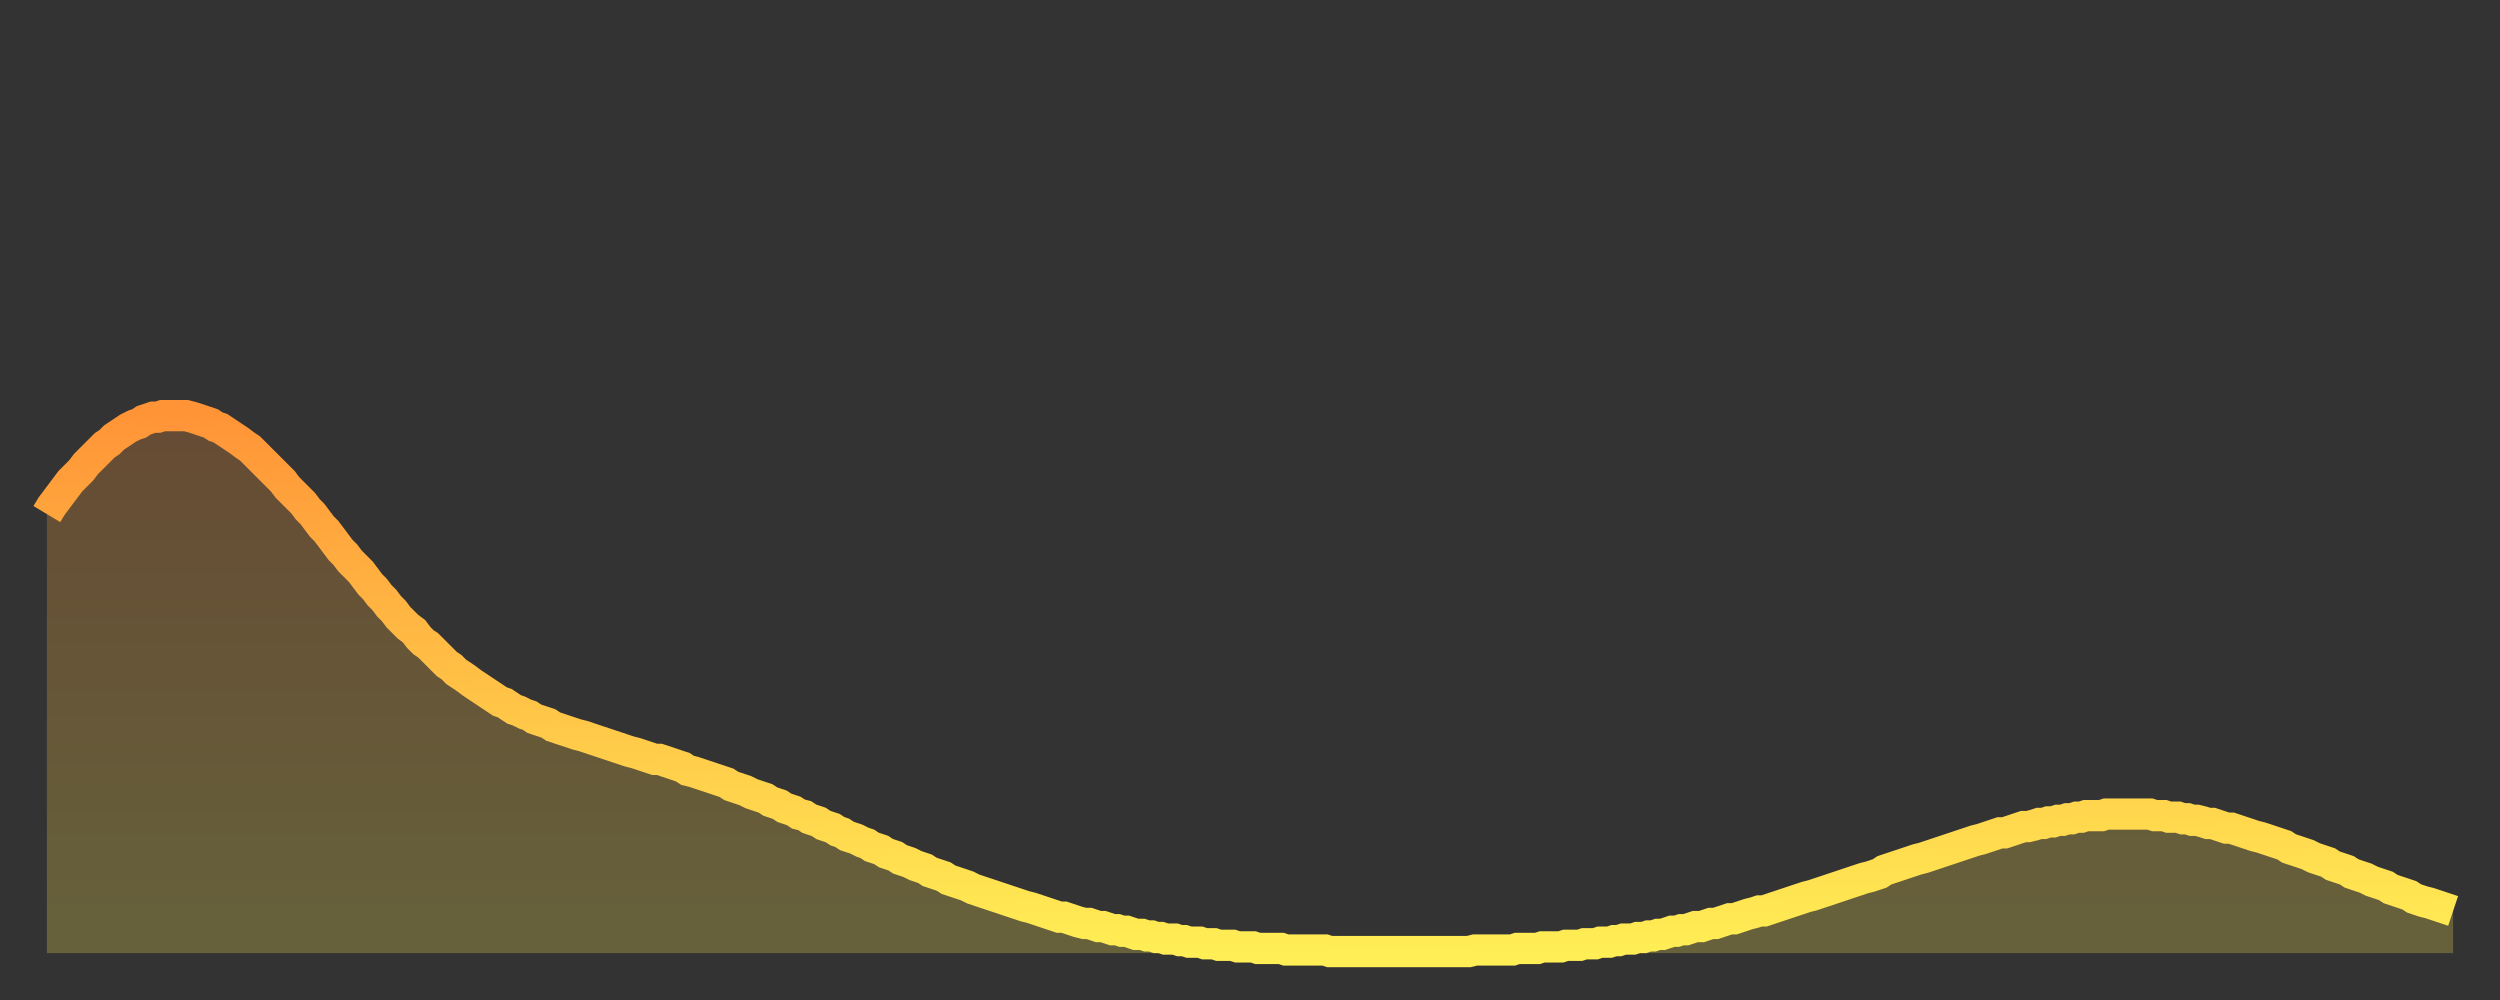
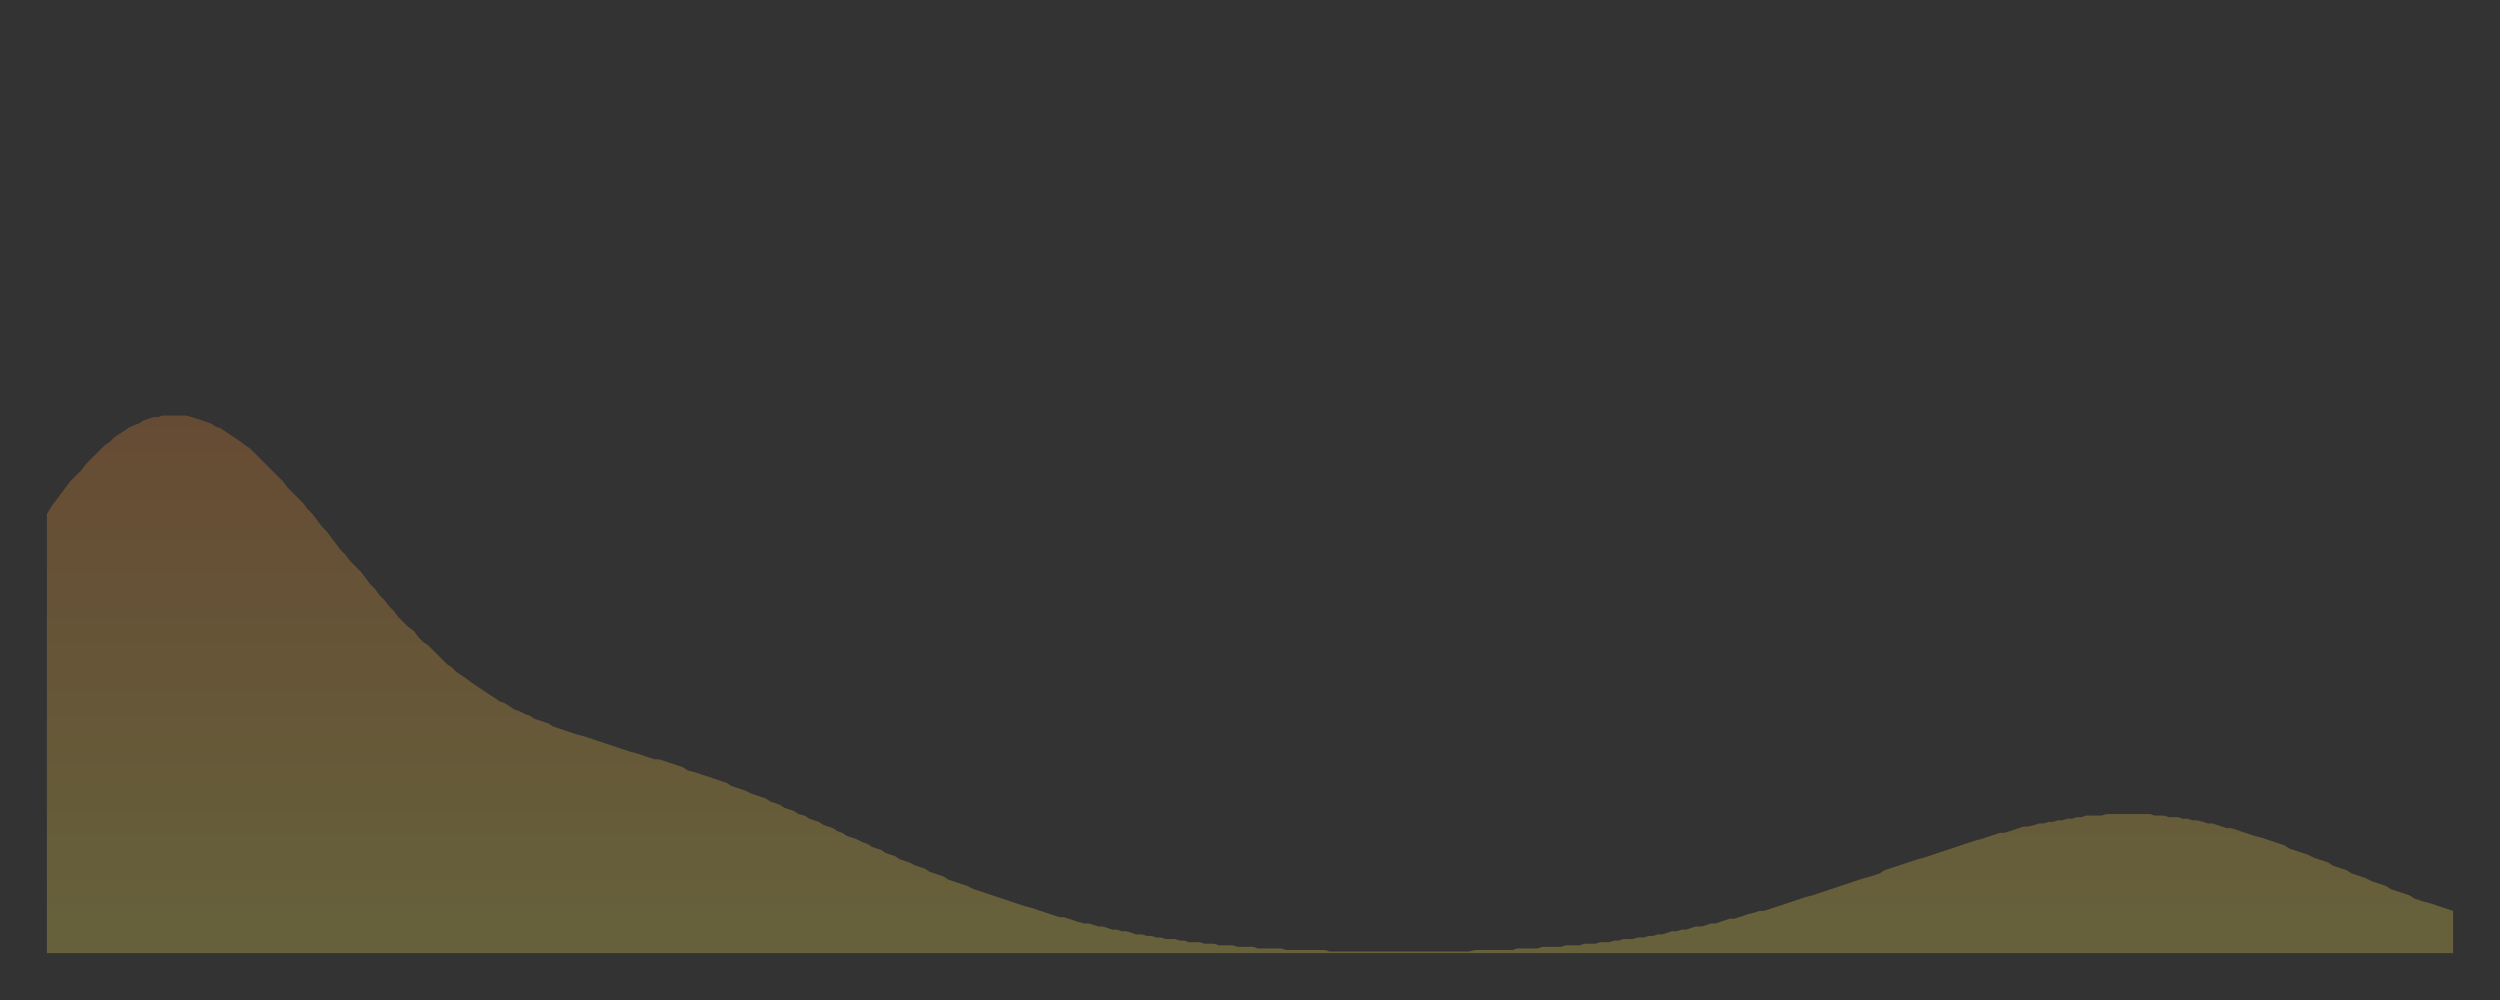
<svg xmlns="http://www.w3.org/2000/svg" baseProfile="full" height="64" version="1.1" width="160">
  <rect width="100%" height="100%" fill="#333333" stroke="none" />
  <defs>
    <linearGradient id="id6690" x1="0" x2="0" y1="0" y2="1">
      <stop offset="0%" stop-color="#ff9437" />
      <stop offset="50%" stop-color="#ffc146" />
      <stop offset="100%" stop-color="#ffee55" />
    </linearGradient>
  </defs>
  <g transform="translate(3,3)">
    <g>
-       <path d="M 0.0 29.9 0.3 29.4 0.6 29.0 0.9 28.6 1.2 28.2 1.5 27.8 1.9 27.4 2.2 27.1 2.5 26.7 2.8 26.4 3.1 26.1 3.4 25.8 3.7 25.5 4.0 25.3 4.3 25.0 4.6 24.8 4.9 24.6 5.2 24.4 5.6 24.2 5.9 24.1 6.2 23.9 6.5 23.8 6.8 23.7 7.1 23.7 7.4 23.6 7.7 23.6 8.0 23.6 8.3 23.6 8.6 23.6 8.9 23.6 9.3 23.7 9.6 23.8 9.9 23.9 10.2 24.0 10.5 24.1 10.8 24.3 11.1 24.4 11.4 24.6 11.7 24.8 12.0 25.0 12.3 25.2 12.7 25.5 13.0 25.7 13.3 26.0 13.6 26.3 13.9 26.6 14.2 26.9 14.5 27.2 14.8 27.5 15.1 27.8 15.4 28.2 15.7 28.5 16.0 28.8 16.4 29.2 16.7 29.6 17.0 29.9 17.3 30.3 17.6 30.7 17.9 31.0 18.2 31.4 18.5 31.8 18.8 32.2 19.1 32.5 19.4 32.9 19.8 33.3 20.1 33.6 20.4 34.0 20.7 34.4 21.0 34.7 21.3 35.1 21.6 35.4 21.9 35.8 22.2 36.1 22.5 36.5 22.8 36.8 23.1 37.1 23.5 37.4 23.8 37.8 24.1 38.1 24.4 38.3 24.7 38.6 25.0 38.9 25.3 39.2 25.6 39.5 25.9 39.7 26.2 40.0 26.5 40.2 26.8 40.4 27.2 40.7 27.5 40.9 27.8 41.1 28.1 41.3 28.4 41.5 28.7 41.7 29.0 41.9 29.3 42.0 29.6 42.2 29.9 42.4 30.2 42.5 30.6 42.7 30.9 42.8 31.2 43.0 31.5 43.1 31.8 43.2 32.1 43.3 32.4 43.5 32.7 43.6 33.0 43.7 33.3 43.8 33.6 43.9 33.9 44.0 34.3 44.1 34.6 44.2 34.9 44.3 35.2 44.4 35.5 44.5 35.8 44.6 36.1 44.7 36.4 44.8 36.7 44.9 37.0 45.0 37.3 45.1 37.7 45.2 38.0 45.3 38.3 45.4 38.6 45.5 38.9 45.6 39.2 45.6 39.5 45.7 39.8 45.8 40.1 45.9 40.4 46.0 40.7 46.1 41.0 46.3 41.4 46.4 41.7 46.5 42.0 46.6 42.3 46.7 42.6 46.8 42.9 46.9 43.2 47.0 43.5 47.1 43.8 47.3 44.1 47.4 44.4 47.5 44.7 47.6 45.1 47.8 45.4 47.9 45.7 48.0 46.0 48.1 46.3 48.3 46.6 48.4 46.9 48.5 47.2 48.7 47.5 48.8 47.8 48.9 48.1 49.1 48.5 49.2 48.8 49.4 49.1 49.5 49.4 49.6 49.7 49.8 50.0 49.9 50.3 50.0 50.6 50.2 50.9 50.3 51.2 50.5 51.5 50.6 51.8 50.7 52.2 50.9 52.5 51.0 52.8 51.2 53.1 51.3 53.4 51.4 53.7 51.6 54.0 51.7 54.3 51.8 54.6 52.0 54.9 52.1 55.2 52.2 55.6 52.4 55.9 52.5 56.2 52.6 56.5 52.8 56.8 52.9 57.1 53.0 57.4 53.1 57.7 53.3 58.0 53.4 58.3 53.5 58.6 53.6 58.9 53.7 59.3 53.9 59.6 54.0 59.9 54.1 60.2 54.2 60.5 54.3 60.8 54.4 61.1 54.5 61.4 54.6 61.7 54.7 62.0 54.8 62.3 54.9 62.6 55.0 63.0 55.1 63.3 55.2 63.6 55.3 63.9 55.4 64.2 55.5 64.5 55.6 64.8 55.7 65.1 55.7 65.4 55.8 65.7 55.9 66.0 56.0 66.4 56.1 66.7 56.1 67.0 56.2 67.3 56.3 67.6 56.3 67.9 56.4 68.2 56.5 68.5 56.5 68.8 56.6 69.1 56.6 69.4 56.7 69.7 56.8 70.1 56.8 70.4 56.9 70.7 56.9 71.0 57.0 71.3 57.0 71.6 57.1 71.9 57.1 72.2 57.1 72.5 57.2 72.8 57.2 73.1 57.3 73.5 57.3 73.8 57.3 74.1 57.4 74.4 57.4 74.7 57.4 75.0 57.5 75.3 57.5 75.6 57.5 75.9 57.5 76.2 57.6 76.5 57.6 76.8 57.6 77.2 57.6 77.5 57.7 77.8 57.7 78.1 57.7 78.4 57.7 78.7 57.7 79.0 57.7 79.3 57.8 79.6 57.8 79.9 57.8 80.2 57.8 80.5 57.8 80.9 57.8 81.2 57.8 81.5 57.8 81.8 57.8 82.1 57.9 82.4 57.9 82.7 57.9 83.0 57.9 83.3 57.9 83.6 57.9 83.9 57.9 84.3 57.9 84.6 57.9 84.9 57.9 85.2 57.9 85.5 57.9 85.8 57.9 86.1 57.9 86.4 57.9 86.7 57.9 87.0 57.9 87.3 57.9 87.6 57.9 88.0 57.9 88.3 57.9 88.6 57.9 88.9 57.9 89.2 57.9 89.5 57.9 89.8 57.9 90.1 57.9 90.4 57.9 90.7 57.9 91.0 57.9 91.4 57.8 91.7 57.8 92.0 57.8 92.3 57.8 92.6 57.8 92.9 57.8 93.2 57.8 93.5 57.8 93.8 57.8 94.1 57.7 94.4 57.7 94.7 57.7 95.1 57.7 95.4 57.7 95.7 57.6 96.0 57.6 96.3 57.6 96.6 57.6 96.9 57.6 97.2 57.5 97.5 57.5 97.8 57.5 98.1 57.5 98.4 57.4 98.8 57.4 99.1 57.4 99.4 57.3 99.7 57.3 100.0 57.3 100.3 57.2 100.6 57.2 100.9 57.1 101.2 57.1 101.5 57.1 101.8 57.0 102.2 57.0 102.5 56.9 102.8 56.9 103.1 56.8 103.4 56.8 103.7 56.7 104.0 56.6 104.3 56.6 104.6 56.5 104.9 56.5 105.2 56.4 105.5 56.3 105.9 56.3 106.2 56.2 106.5 56.1 106.8 56.1 107.1 56.0 107.4 55.9 107.7 55.8 108.0 55.8 108.3 55.7 108.6 55.6 108.9 55.5 109.3 55.4 109.6 55.3 109.9 55.3 110.2 55.2 110.5 55.1 110.8 55.0 111.1 54.9 111.4 54.8 111.7 54.7 112.0 54.6 112.3 54.5 112.6 54.4 113.0 54.3 113.3 54.2 113.6 54.1 113.9 54.0 114.2 53.9 114.5 53.8 114.8 53.7 115.1 53.6 115.4 53.5 115.7 53.4 116.0 53.3 116.3 53.2 116.7 53.1 117.0 53.0 117.3 52.9 117.6 52.7 117.9 52.6 118.2 52.5 118.5 52.4 118.8 52.3 119.1 52.2 119.4 52.1 119.7 52.0 120.1 51.9 120.4 51.8 120.7 51.7 121.0 51.6 121.3 51.5 121.6 51.4 121.9 51.3 122.2 51.2 122.5 51.1 122.8 51.0 123.1 50.9 123.4 50.8 123.8 50.7 124.1 50.6 124.4 50.5 124.7 50.4 125.0 50.3 125.3 50.3 125.6 50.2 125.9 50.1 126.2 50.0 126.5 49.9 126.8 49.9 127.2 49.8 127.5 49.7 127.8 49.7 128.1 49.6 128.4 49.6 128.7 49.5 129.0 49.5 129.3 49.4 129.6 49.4 129.9 49.3 130.2 49.3 130.5 49.2 130.9 49.2 131.2 49.2 131.5 49.2 131.8 49.1 132.1 49.1 132.4 49.1 132.7 49.1 133.0 49.1 133.3 49.1 133.6 49.1 133.9 49.1 134.2 49.1 134.6 49.1 134.9 49.2 135.2 49.2 135.5 49.2 135.8 49.3 136.1 49.3 136.4 49.3 136.7 49.4 137.0 49.4 137.3 49.5 137.6 49.5 138.0 49.6 138.3 49.7 138.6 49.7 138.9 49.8 139.2 49.9 139.5 50.0 139.8 50.0 140.1 50.1 140.4 50.2 140.7 50.3 141.0 50.4 141.3 50.5 141.7 50.6 142.0 50.7 142.3 50.8 142.6 50.9 142.9 51.0 143.2 51.1 143.5 51.3 143.8 51.4 144.1 51.5 144.4 51.6 144.7 51.7 145.1 51.9 145.4 52.0 145.7 52.1 146.0 52.2 146.3 52.4 146.6 52.5 146.9 52.6 147.2 52.7 147.5 52.9 147.8 53.0 148.1 53.1 148.4 53.2 148.8 53.4 149.1 53.5 149.4 53.6 149.7 53.7 150.0 53.9 150.3 54.0 150.6 54.1 150.9 54.2 151.2 54.3 151.5 54.5 151.8 54.6 152.1 54.7 152.5 54.8 152.8 54.9 153.1 55.0 153.4 55.1 153.7 55.2 154.0 55.3" fill="none" id="graph-curve" opacity="1" stroke="url(#id6690)" stroke-width="2" />
      <path d="M 0 58 L 0.0 29.9 0.3 29.4 0.6 29.0 0.9 28.6 1.2 28.2 1.5 27.8 1.9 27.4 2.2 27.1 2.5 26.7 2.8 26.4 3.1 26.1 3.4 25.8 3.7 25.5 4.0 25.3 4.3 25.0 4.6 24.8 4.9 24.6 5.2 24.4 5.6 24.2 5.9 24.1 6.2 23.9 6.5 23.8 6.8 23.7 7.1 23.7 7.4 23.6 7.7 23.6 8.0 23.6 8.3 23.6 8.6 23.6 8.9 23.6 9.3 23.7 9.6 23.8 9.9 23.9 10.2 24.0 10.5 24.1 10.8 24.3 11.1 24.4 11.4 24.6 11.7 24.8 12.0 25.0 12.3 25.2 12.7 25.5 13.0 25.7 13.3 26.0 13.6 26.3 13.9 26.6 14.2 26.9 14.5 27.2 14.8 27.5 15.1 27.8 15.4 28.2 15.7 28.5 16.0 28.8 16.4 29.2 16.7 29.6 17.0 29.9 17.3 30.3 17.6 30.7 17.9 31.0 18.2 31.4 18.5 31.8 18.8 32.2 19.1 32.5 19.4 32.9 19.8 33.3 20.1 33.6 20.4 34.0 20.7 34.4 21.0 34.7 21.3 35.1 21.6 35.4 21.9 35.8 22.2 36.1 22.5 36.5 22.8 36.8 23.1 37.1 23.5 37.4 23.8 37.8 24.1 38.1 24.4 38.3 24.7 38.6 25.0 38.9 25.3 39.2 25.6 39.5 25.9 39.7 26.2 40.0 26.5 40.2 26.8 40.4 27.2 40.7 27.5 40.9 27.8 41.1 28.1 41.3 28.4 41.5 28.7 41.7 29.0 41.9 29.3 42.0 29.6 42.2 29.9 42.4 30.2 42.5 30.6 42.7 30.9 42.8 31.2 43.0 31.5 43.1 31.8 43.2 32.1 43.3 32.4 43.5 32.7 43.6 33.0 43.7 33.3 43.8 33.6 43.9 33.9 44.0 34.3 44.1 34.6 44.2 34.9 44.3 35.2 44.4 35.5 44.5 35.8 44.6 36.1 44.7 36.4 44.8 36.7 44.9 37.0 45.0 37.3 45.1 37.7 45.2 38.0 45.3 38.3 45.4 38.6 45.5 38.9 45.6 39.2 45.6 39.5 45.7 39.8 45.8 40.1 45.9 40.4 46.0 40.7 46.1 41.0 46.3 41.4 46.4 41.7 46.5 42.0 46.6 42.3 46.7 42.6 46.8 42.9 46.9 43.2 47.0 43.5 47.1 43.8 47.3 44.1 47.4 44.4 47.5 44.7 47.6 45.1 47.8 45.4 47.9 45.7 48.0 46.0 48.1 46.3 48.3 46.6 48.4 46.9 48.5 47.2 48.7 47.5 48.8 47.8 48.9 48.1 49.1 48.5 49.2 48.8 49.4 49.1 49.5 49.4 49.6 49.7 49.8 50.0 49.9 50.3 50.0 50.6 50.2 50.9 50.3 51.2 50.5 51.5 50.6 51.8 50.7 52.2 50.9 52.5 51.0 52.8 51.2 53.1 51.3 53.4 51.4 53.7 51.6 54.0 51.7 54.3 51.8 54.6 52.0 54.9 52.1 55.2 52.2 55.6 52.4 55.9 52.5 56.2 52.6 56.5 52.8 56.8 52.9 57.1 53.0 57.4 53.1 57.7 53.3 58.0 53.4 58.3 53.5 58.6 53.6 58.9 53.7 59.3 53.9 59.6 54.0 59.9 54.1 60.2 54.2 60.5 54.3 60.8 54.4 61.1 54.5 61.4 54.6 61.7 54.7 62.0 54.8 62.3 54.9 62.6 55.0 63.0 55.1 63.3 55.2 63.6 55.3 63.9 55.4 64.2 55.5 64.5 55.6 64.8 55.7 65.1 55.7 65.4 55.8 65.7 55.9 66.0 56.0 66.4 56.1 66.7 56.1 67.0 56.2 67.3 56.3 67.6 56.3 67.9 56.4 68.2 56.5 68.5 56.5 68.8 56.6 69.1 56.6 69.4 56.7 69.7 56.8 70.1 56.8 70.4 56.9 70.7 56.9 71.0 57.0 71.3 57.0 71.6 57.1 71.9 57.1 72.2 57.1 72.5 57.2 72.8 57.2 73.1 57.3 73.5 57.3 73.8 57.3 74.1 57.4 74.4 57.4 74.7 57.4 75.0 57.5 75.3 57.5 75.6 57.5 75.9 57.5 76.2 57.6 76.5 57.6 76.8 57.6 77.2 57.6 77.5 57.7 77.8 57.7 78.1 57.7 78.4 57.7 78.7 57.7 79.0 57.7 79.3 57.8 79.6 57.8 79.9 57.8 80.2 57.8 80.5 57.8 80.9 57.8 81.2 57.8 81.5 57.8 81.8 57.8 82.1 57.9 82.4 57.9 82.7 57.9 83.0 57.9 83.3 57.9 83.6 57.9 83.9 57.9 84.3 57.9 84.6 57.9 84.9 57.9 85.2 57.9 85.5 57.9 85.8 57.9 86.1 57.9 86.4 57.9 86.7 57.9 87.0 57.9 87.3 57.9 87.6 57.9 88.0 57.9 88.3 57.9 88.6 57.9 88.9 57.9 89.2 57.9 89.5 57.9 89.8 57.9 90.1 57.9 90.4 57.9 90.7 57.9 91.0 57.9 91.4 57.8 91.7 57.8 92.0 57.8 92.3 57.8 92.6 57.8 92.9 57.8 93.2 57.8 93.5 57.8 93.8 57.8 94.1 57.7 94.4 57.7 94.7 57.7 95.1 57.7 95.4 57.7 95.7 57.6 96.0 57.6 96.3 57.6 96.6 57.6 96.9 57.6 97.2 57.5 97.5 57.5 97.8 57.5 98.1 57.5 98.4 57.4 98.8 57.4 99.1 57.4 99.4 57.3 99.7 57.3 100.0 57.3 100.3 57.2 100.6 57.2 100.9 57.1 101.2 57.1 101.5 57.1 101.8 57.0 102.2 57.0 102.5 56.9 102.8 56.9 103.1 56.8 103.4 56.8 103.7 56.7 104.0 56.6 104.3 56.6 104.6 56.5 104.9 56.5 105.2 56.4 105.5 56.3 105.9 56.3 106.2 56.2 106.5 56.1 106.8 56.1 107.1 56.0 107.4 55.9 107.7 55.8 108.0 55.8 108.3 55.7 108.6 55.6 108.9 55.5 109.3 55.4 109.6 55.3 109.9 55.3 110.2 55.2 110.5 55.1 110.8 55.0 111.1 54.9 111.4 54.8 111.7 54.7 112.0 54.6 112.3 54.5 112.6 54.4 113.0 54.3 113.3 54.2 113.6 54.1 113.9 54.0 114.2 53.9 114.5 53.8 114.8 53.7 115.1 53.6 115.4 53.5 115.7 53.4 116.0 53.3 116.3 53.2 116.7 53.1 117.0 53.0 117.3 52.9 117.6 52.7 117.9 52.6 118.2 52.5 118.5 52.4 118.8 52.3 119.1 52.2 119.4 52.1 119.7 52.0 120.1 51.9 120.4 51.8 120.7 51.7 121.0 51.6 121.3 51.5 121.6 51.4 121.9 51.3 122.2 51.2 122.5 51.1 122.8 51.0 123.1 50.9 123.4 50.8 123.8 50.7 124.1 50.6 124.4 50.5 124.7 50.4 125.0 50.3 125.3 50.3 125.6 50.2 125.9 50.1 126.2 50.0 126.5 49.9 126.8 49.9 127.2 49.8 127.5 49.7 127.8 49.7 128.1 49.6 128.4 49.6 128.7 49.5 129.0 49.5 129.3 49.4 129.6 49.4 129.9 49.3 130.2 49.3 130.5 49.2 130.9 49.2 131.2 49.2 131.5 49.2 131.8 49.1 132.1 49.1 132.4 49.1 132.7 49.1 133.0 49.1 133.3 49.1 133.6 49.1 133.9 49.1 134.2 49.1 134.6 49.1 134.9 49.2 135.2 49.2 135.5 49.2 135.8 49.3 136.1 49.3 136.4 49.3 136.7 49.4 137.0 49.4 137.3 49.5 137.6 49.5 138.0 49.6 138.3 49.7 138.6 49.7 138.9 49.8 139.2 49.9 139.5 50.0 139.8 50.0 140.1 50.1 140.4 50.2 140.7 50.3 141.0 50.4 141.3 50.5 141.7 50.6 142.0 50.7 142.3 50.8 142.6 50.9 142.9 51.0 143.2 51.1 143.5 51.3 143.8 51.4 144.1 51.5 144.4 51.6 144.7 51.7 145.1 51.9 145.4 52.0 145.7 52.1 146.0 52.2 146.3 52.4 146.6 52.5 146.9 52.6 147.2 52.7 147.5 52.9 147.8 53.0 148.1 53.1 148.4 53.2 148.8 53.4 149.1 53.5 149.4 53.6 149.7 53.7 150.0 53.9 150.3 54.0 150.6 54.1 150.9 54.2 151.2 54.3 151.5 54.5 151.8 54.6 152.1 54.7 152.5 54.8 152.8 54.9 153.1 55.0 153.4 55.1 153.7 55.2 154.0 55.3 154 58" fill="url(#id6690)" fill-opacity=".25" id="graph-shadow" />
    </g>
  </g>
</svg>